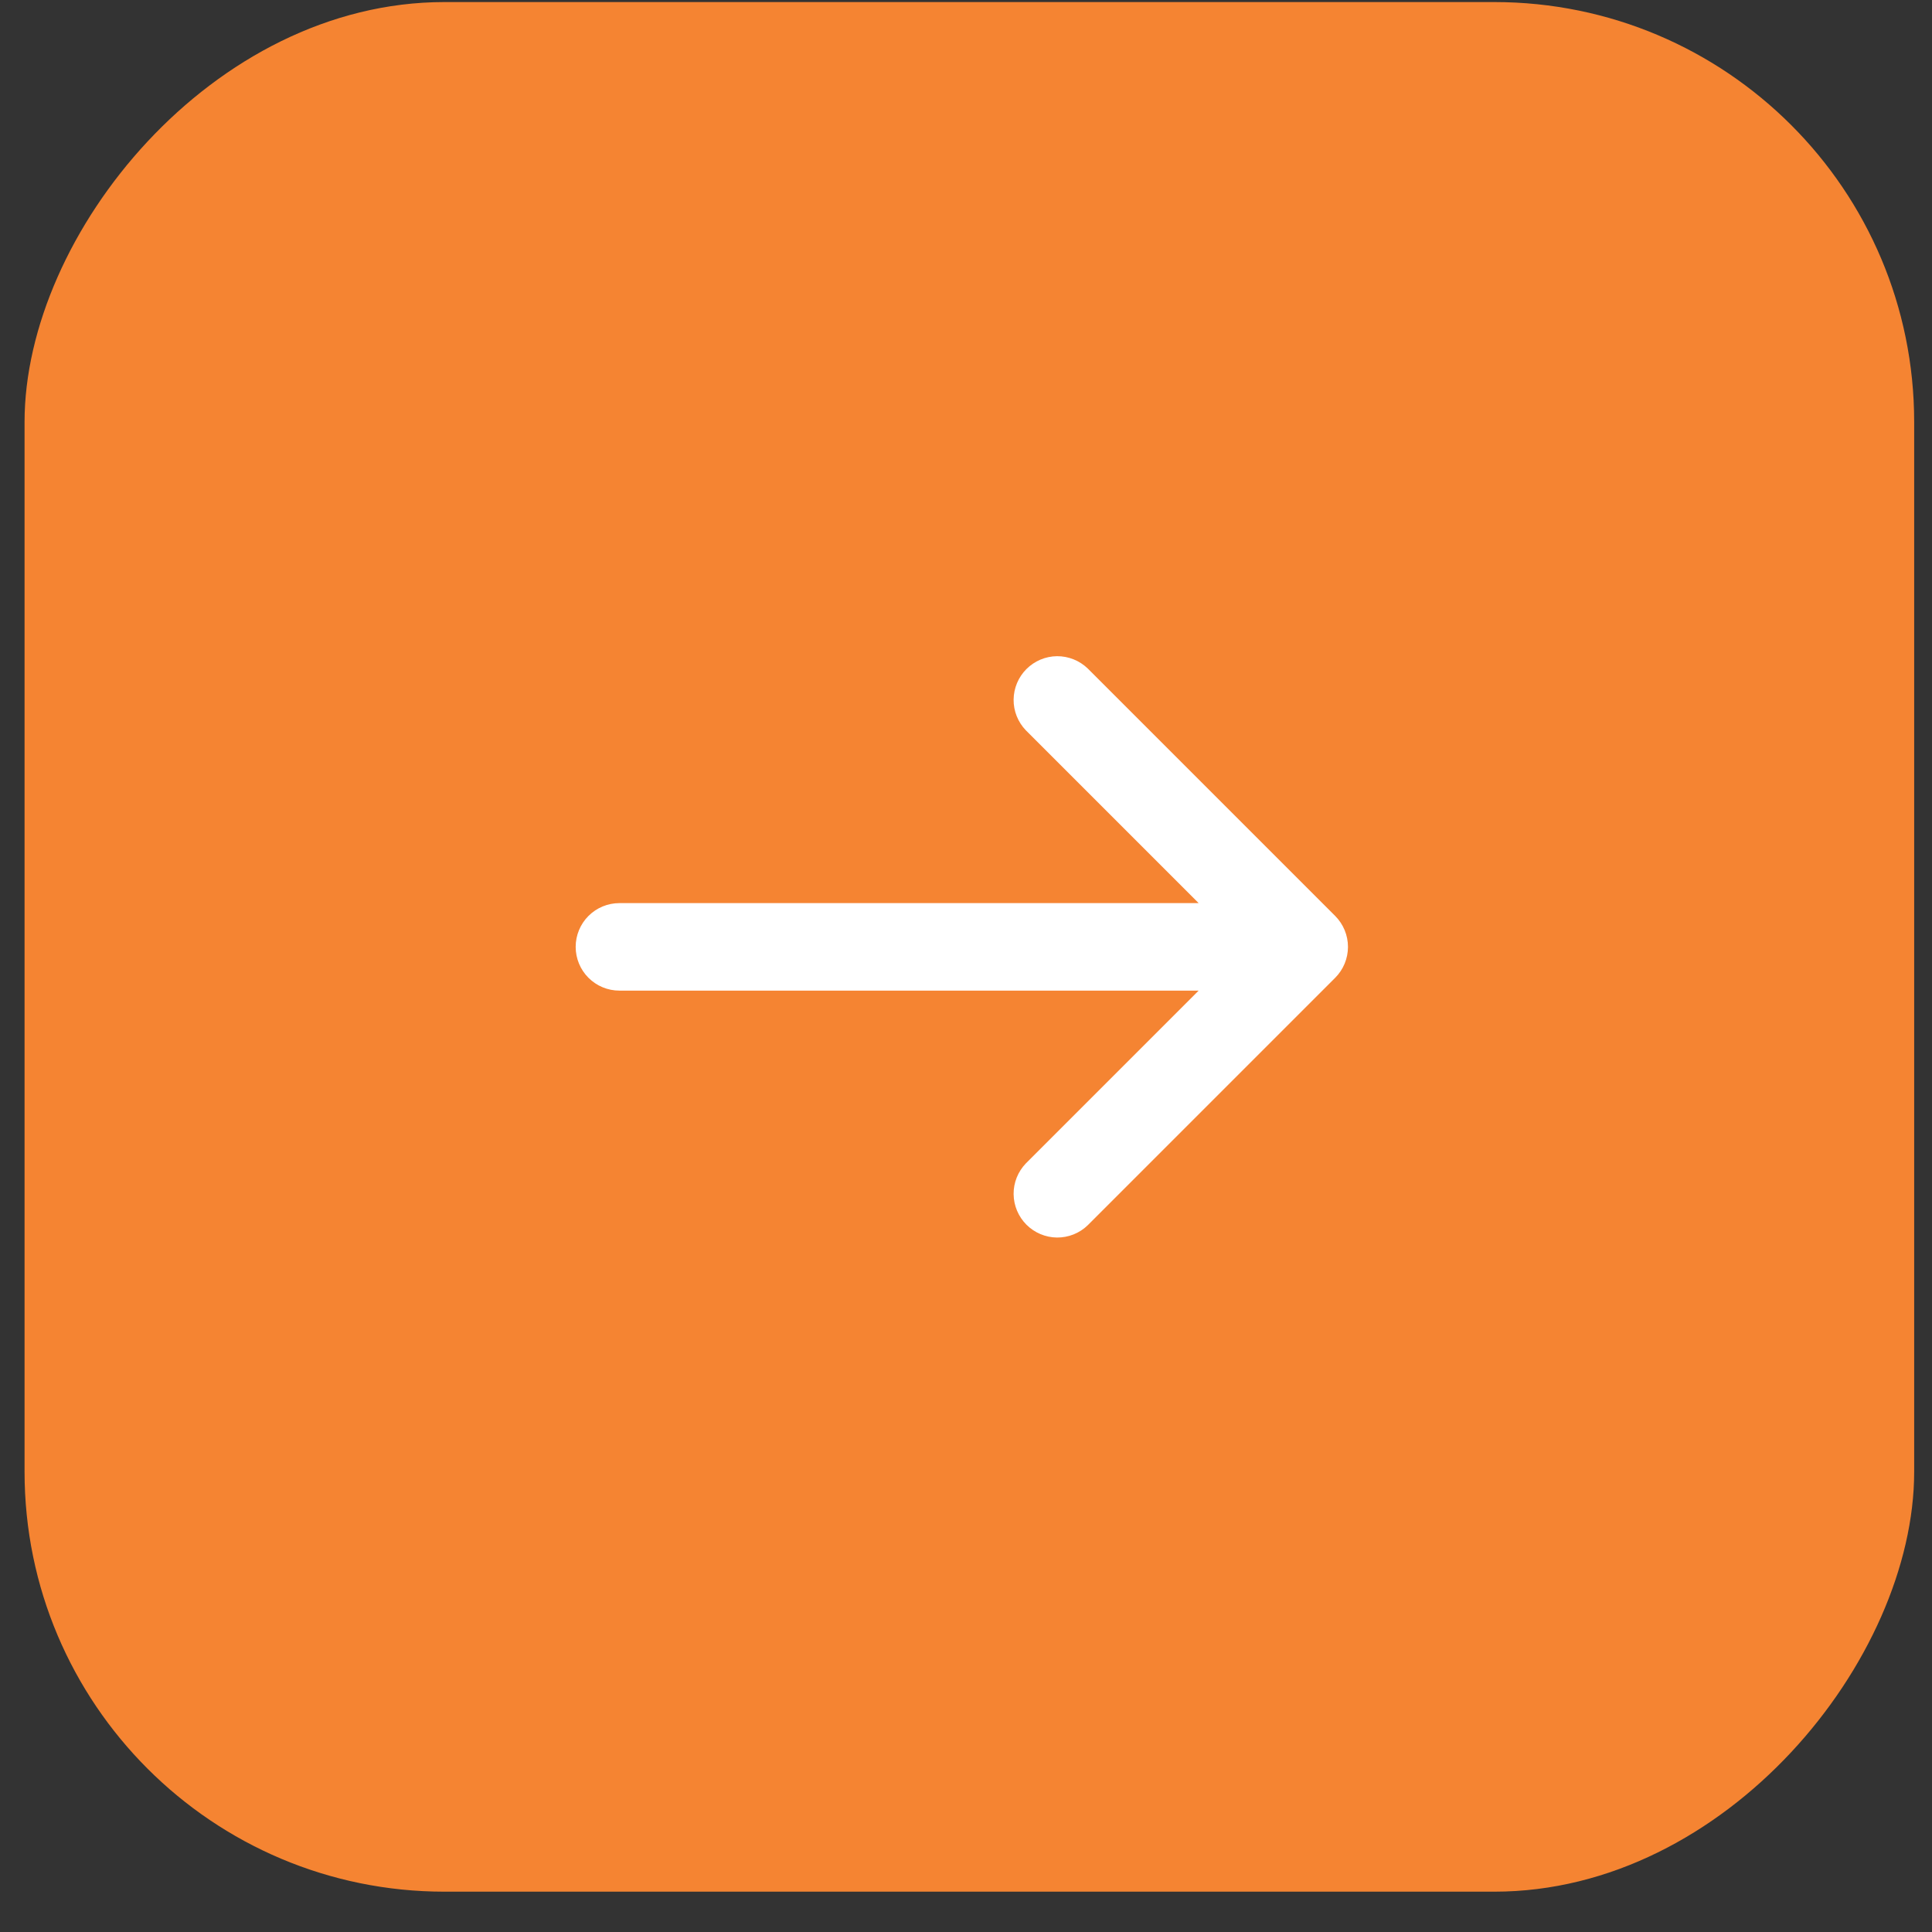
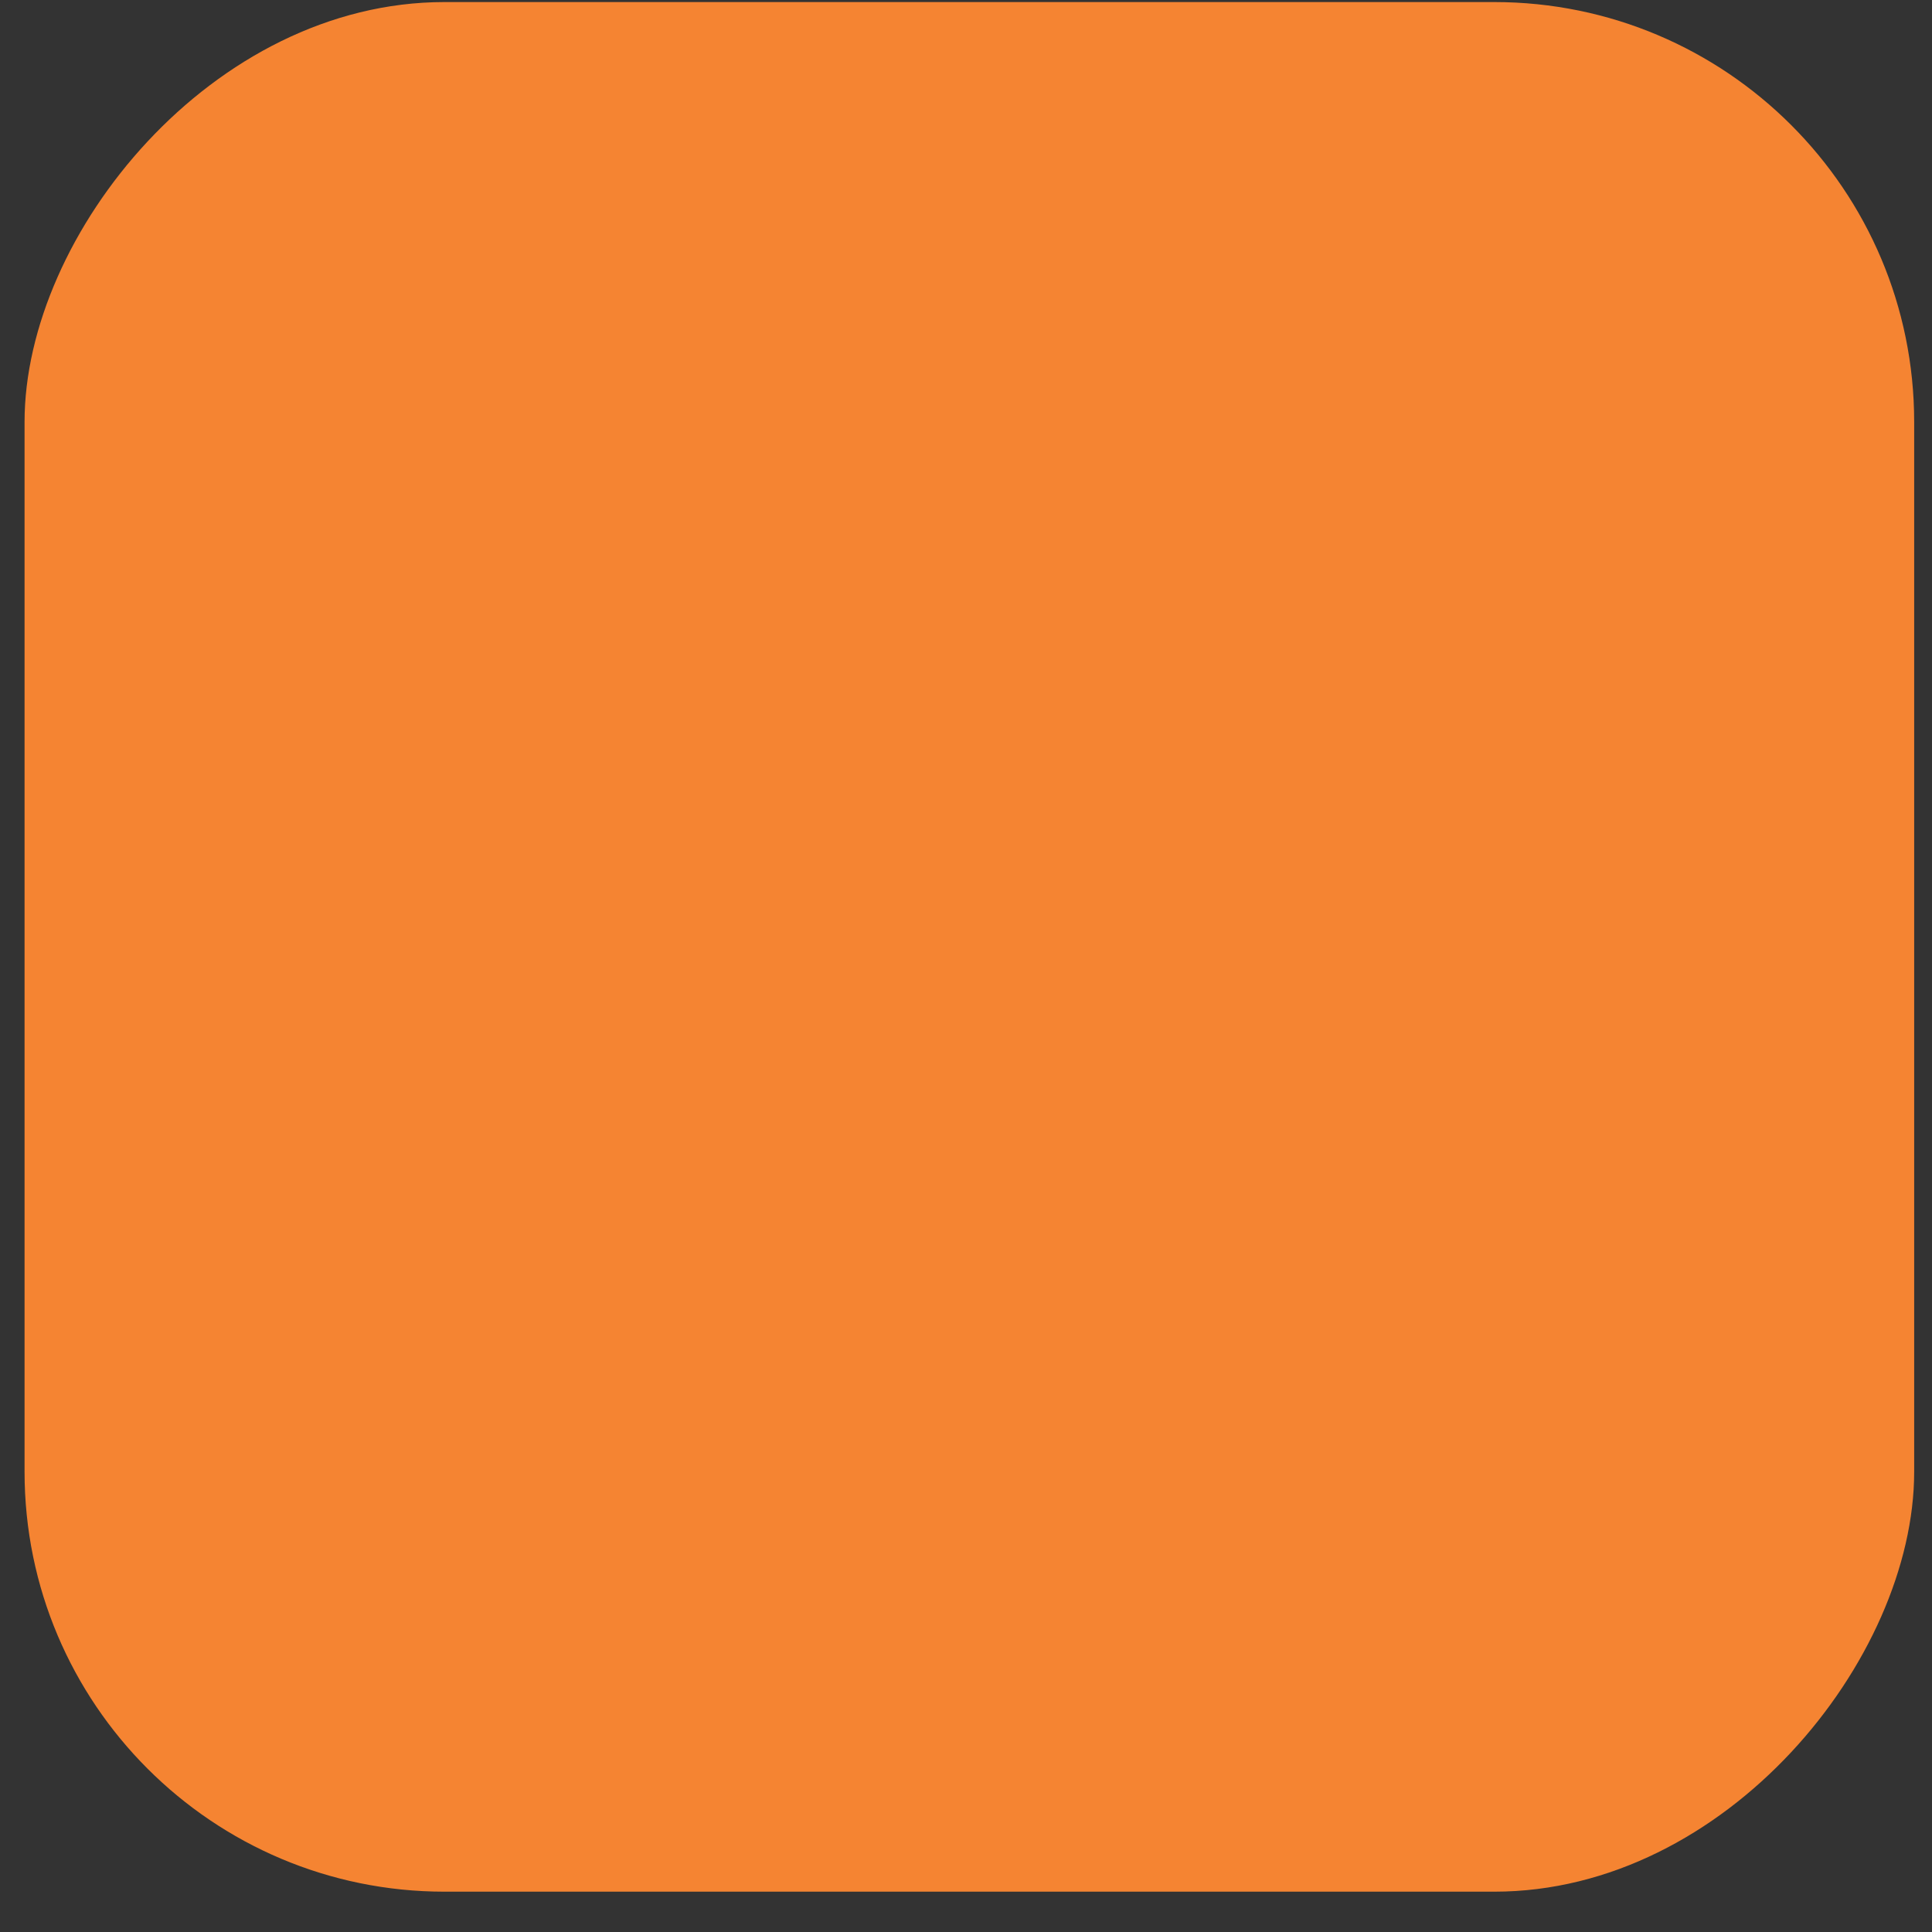
<svg xmlns="http://www.w3.org/2000/svg" width="31" height="31" viewBox="0 0 31 31" fill="none">
  <rect x="0" y="0" width="31" height="31" fill="#333333" stroke="none" />
  <rect width="30.32" height="30.32" rx="6.738" transform="matrix(-1 0 0 1 30.714 0.033)" fill="#F58432" />
  <g clip-path="url(#clip0_1428_889)">
-     <path d="M21.424 14.697C21.555 14.829 21.629 15.007 21.629 15.193C21.629 15.379 21.555 15.558 21.424 15.689L17.453 19.66C17.321 19.788 17.144 19.858 16.96 19.857C16.776 19.855 16.6 19.781 16.47 19.651C16.34 19.521 16.266 19.345 16.264 19.161C16.262 18.977 16.333 18.8 16.461 18.667L19.233 15.895H9.939C9.752 15.895 9.574 15.821 9.442 15.689C9.311 15.558 9.237 15.379 9.237 15.193C9.237 15.007 9.311 14.828 9.442 14.697C9.574 14.565 9.752 14.491 9.939 14.491H19.233L16.461 11.719C16.333 11.586 16.262 11.409 16.264 11.225C16.266 11.041 16.34 10.865 16.47 10.735C16.6 10.605 16.776 10.531 16.96 10.529C17.144 10.528 17.321 10.599 17.453 10.726L21.424 14.697Z" fill="white" />
+     <path d="M21.424 14.697C21.555 14.829 21.629 15.007 21.629 15.193C21.629 15.379 21.555 15.558 21.424 15.689L17.453 19.66C17.321 19.788 17.144 19.858 16.96 19.857C16.776 19.855 16.6 19.781 16.47 19.651C16.34 19.521 16.266 19.345 16.264 19.161C16.262 18.977 16.333 18.8 16.461 18.667L19.233 15.895H9.939C9.752 15.895 9.574 15.821 9.442 15.689C9.311 15.558 9.237 15.379 9.237 15.193C9.574 14.565 9.752 14.491 9.939 14.491H19.233L16.461 11.719C16.333 11.586 16.262 11.409 16.264 11.225C16.266 11.041 16.34 10.865 16.47 10.735C16.6 10.605 16.776 10.531 16.96 10.529C17.144 10.528 17.321 10.599 17.453 10.726L21.424 14.697Z" fill="white" />
  </g>
  <defs>
    <clipPath id="clip0_1428_889">
-       <rect width="16.845" height="16.845" fill="white" transform="matrix(-1 0 0 1 23.976 6.771)" />
-     </clipPath>
+       </clipPath>
  </defs>
</svg>